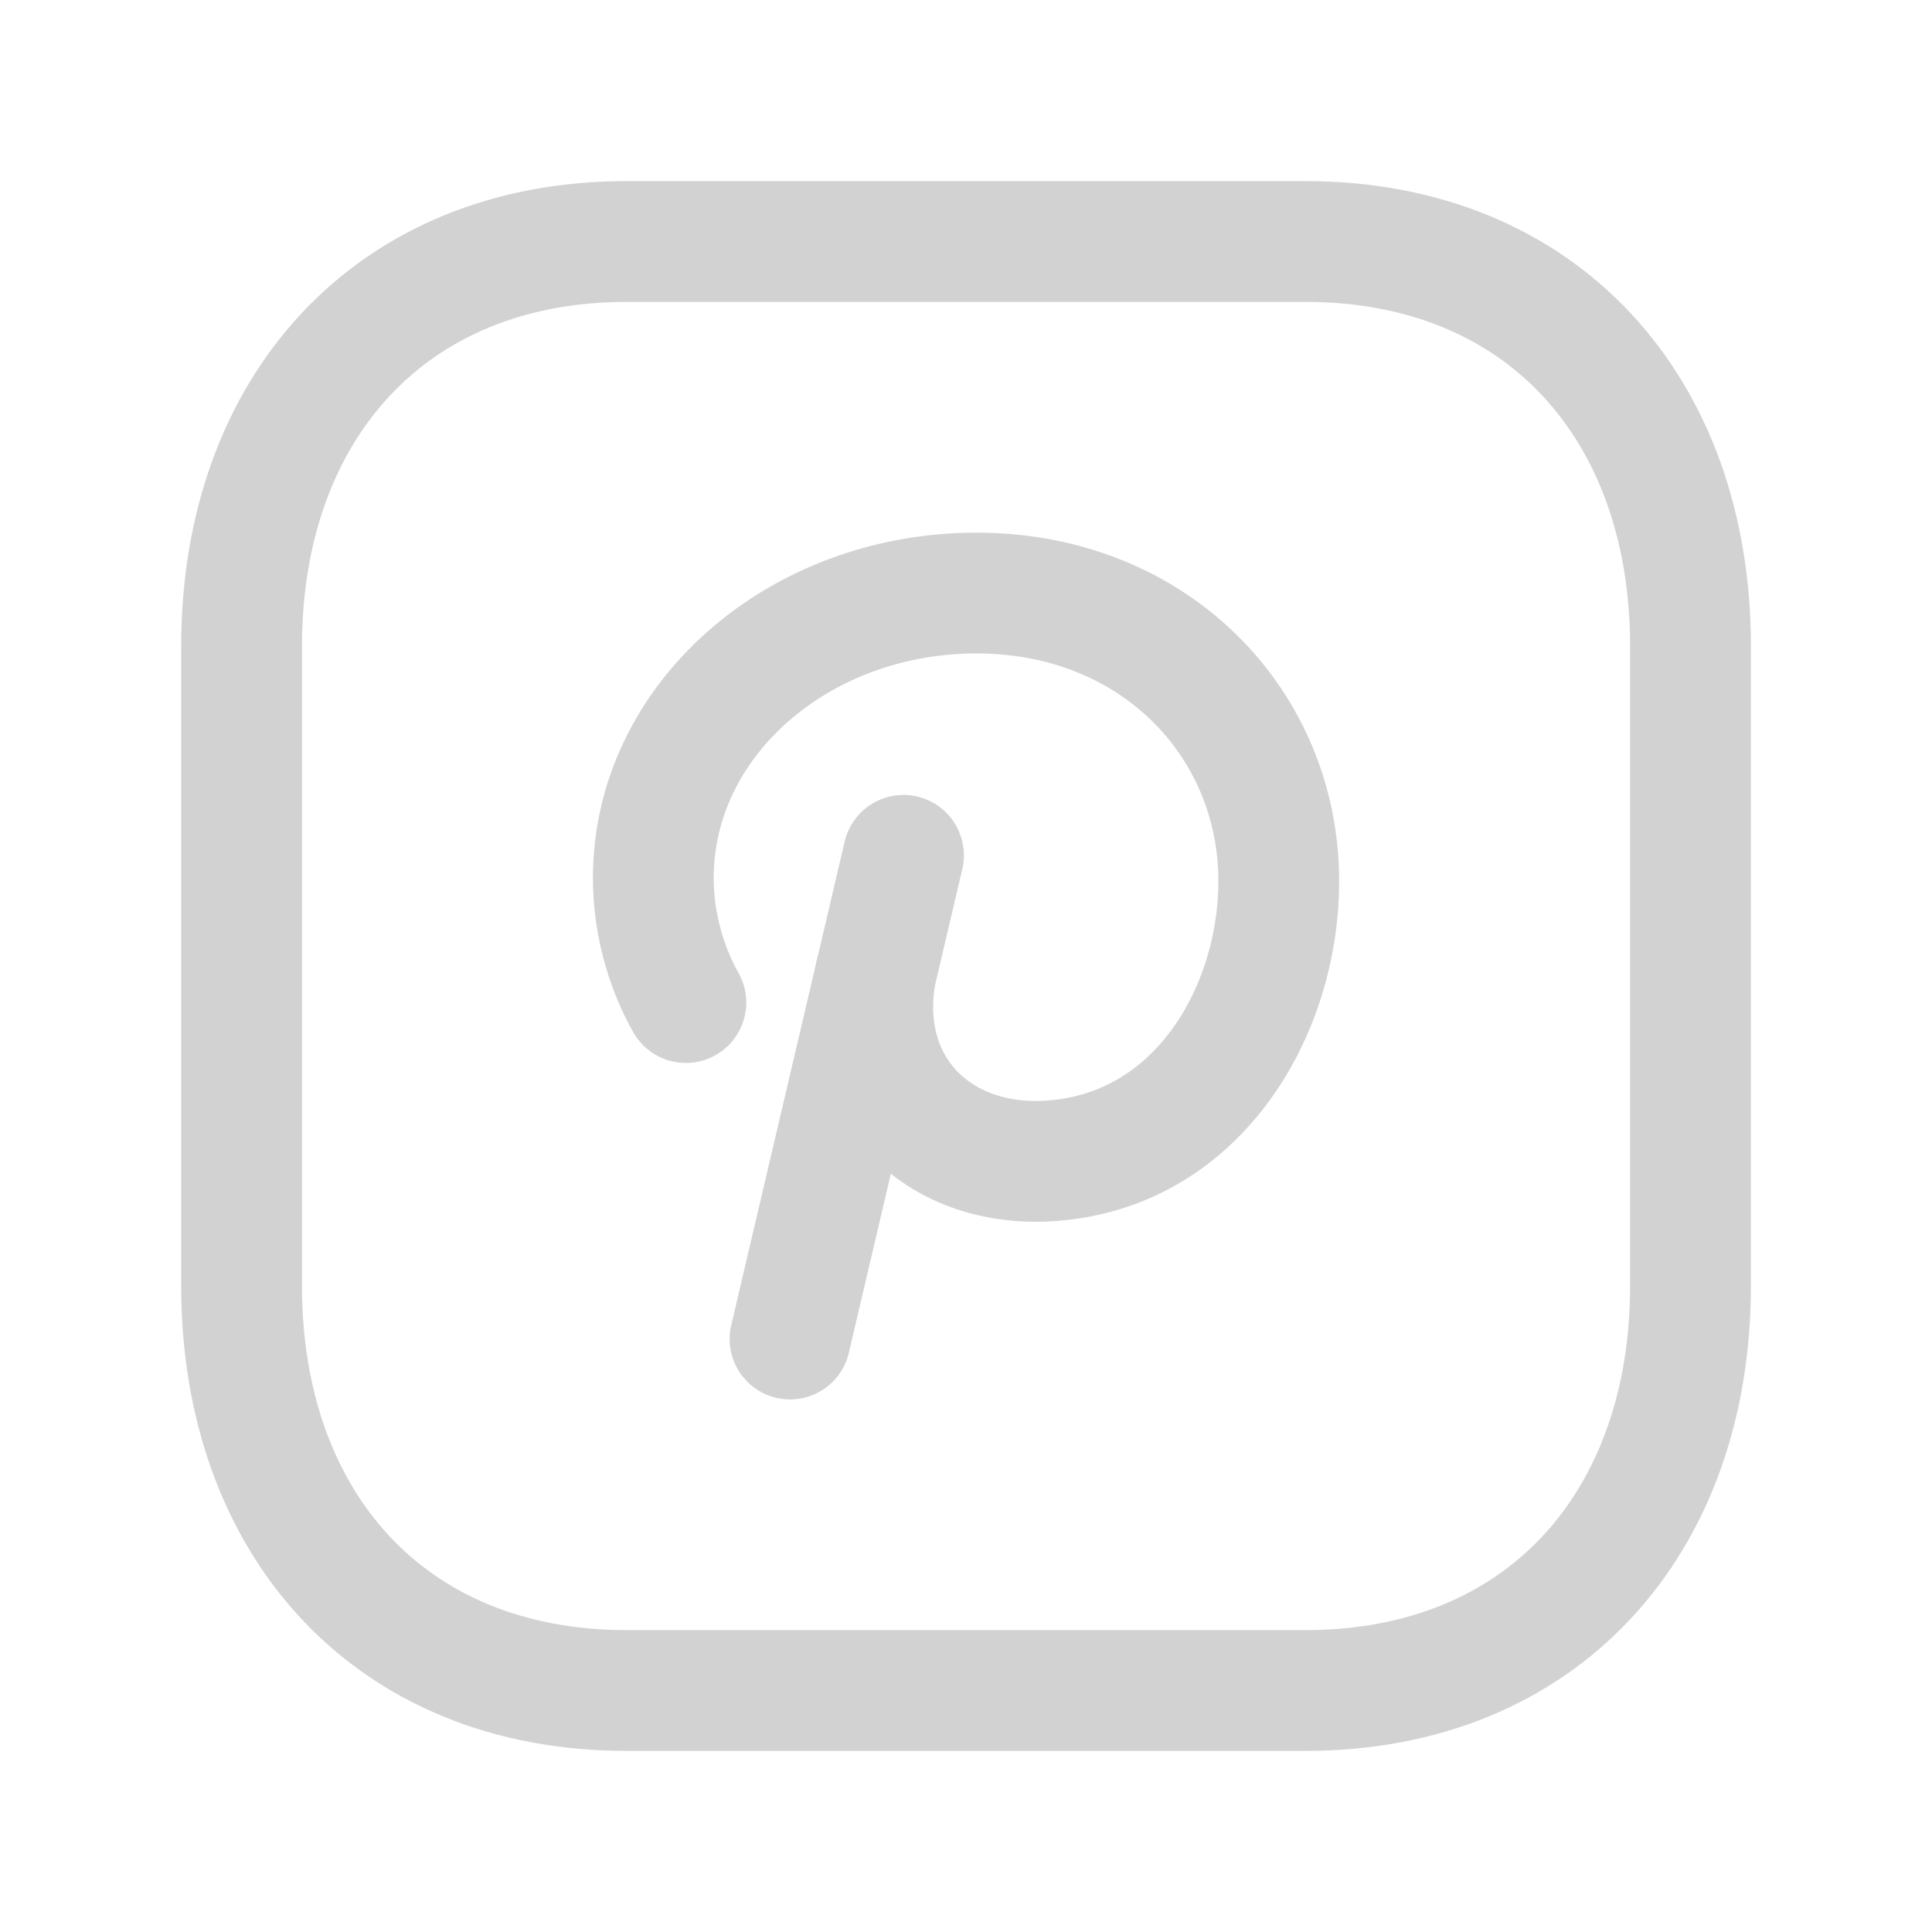
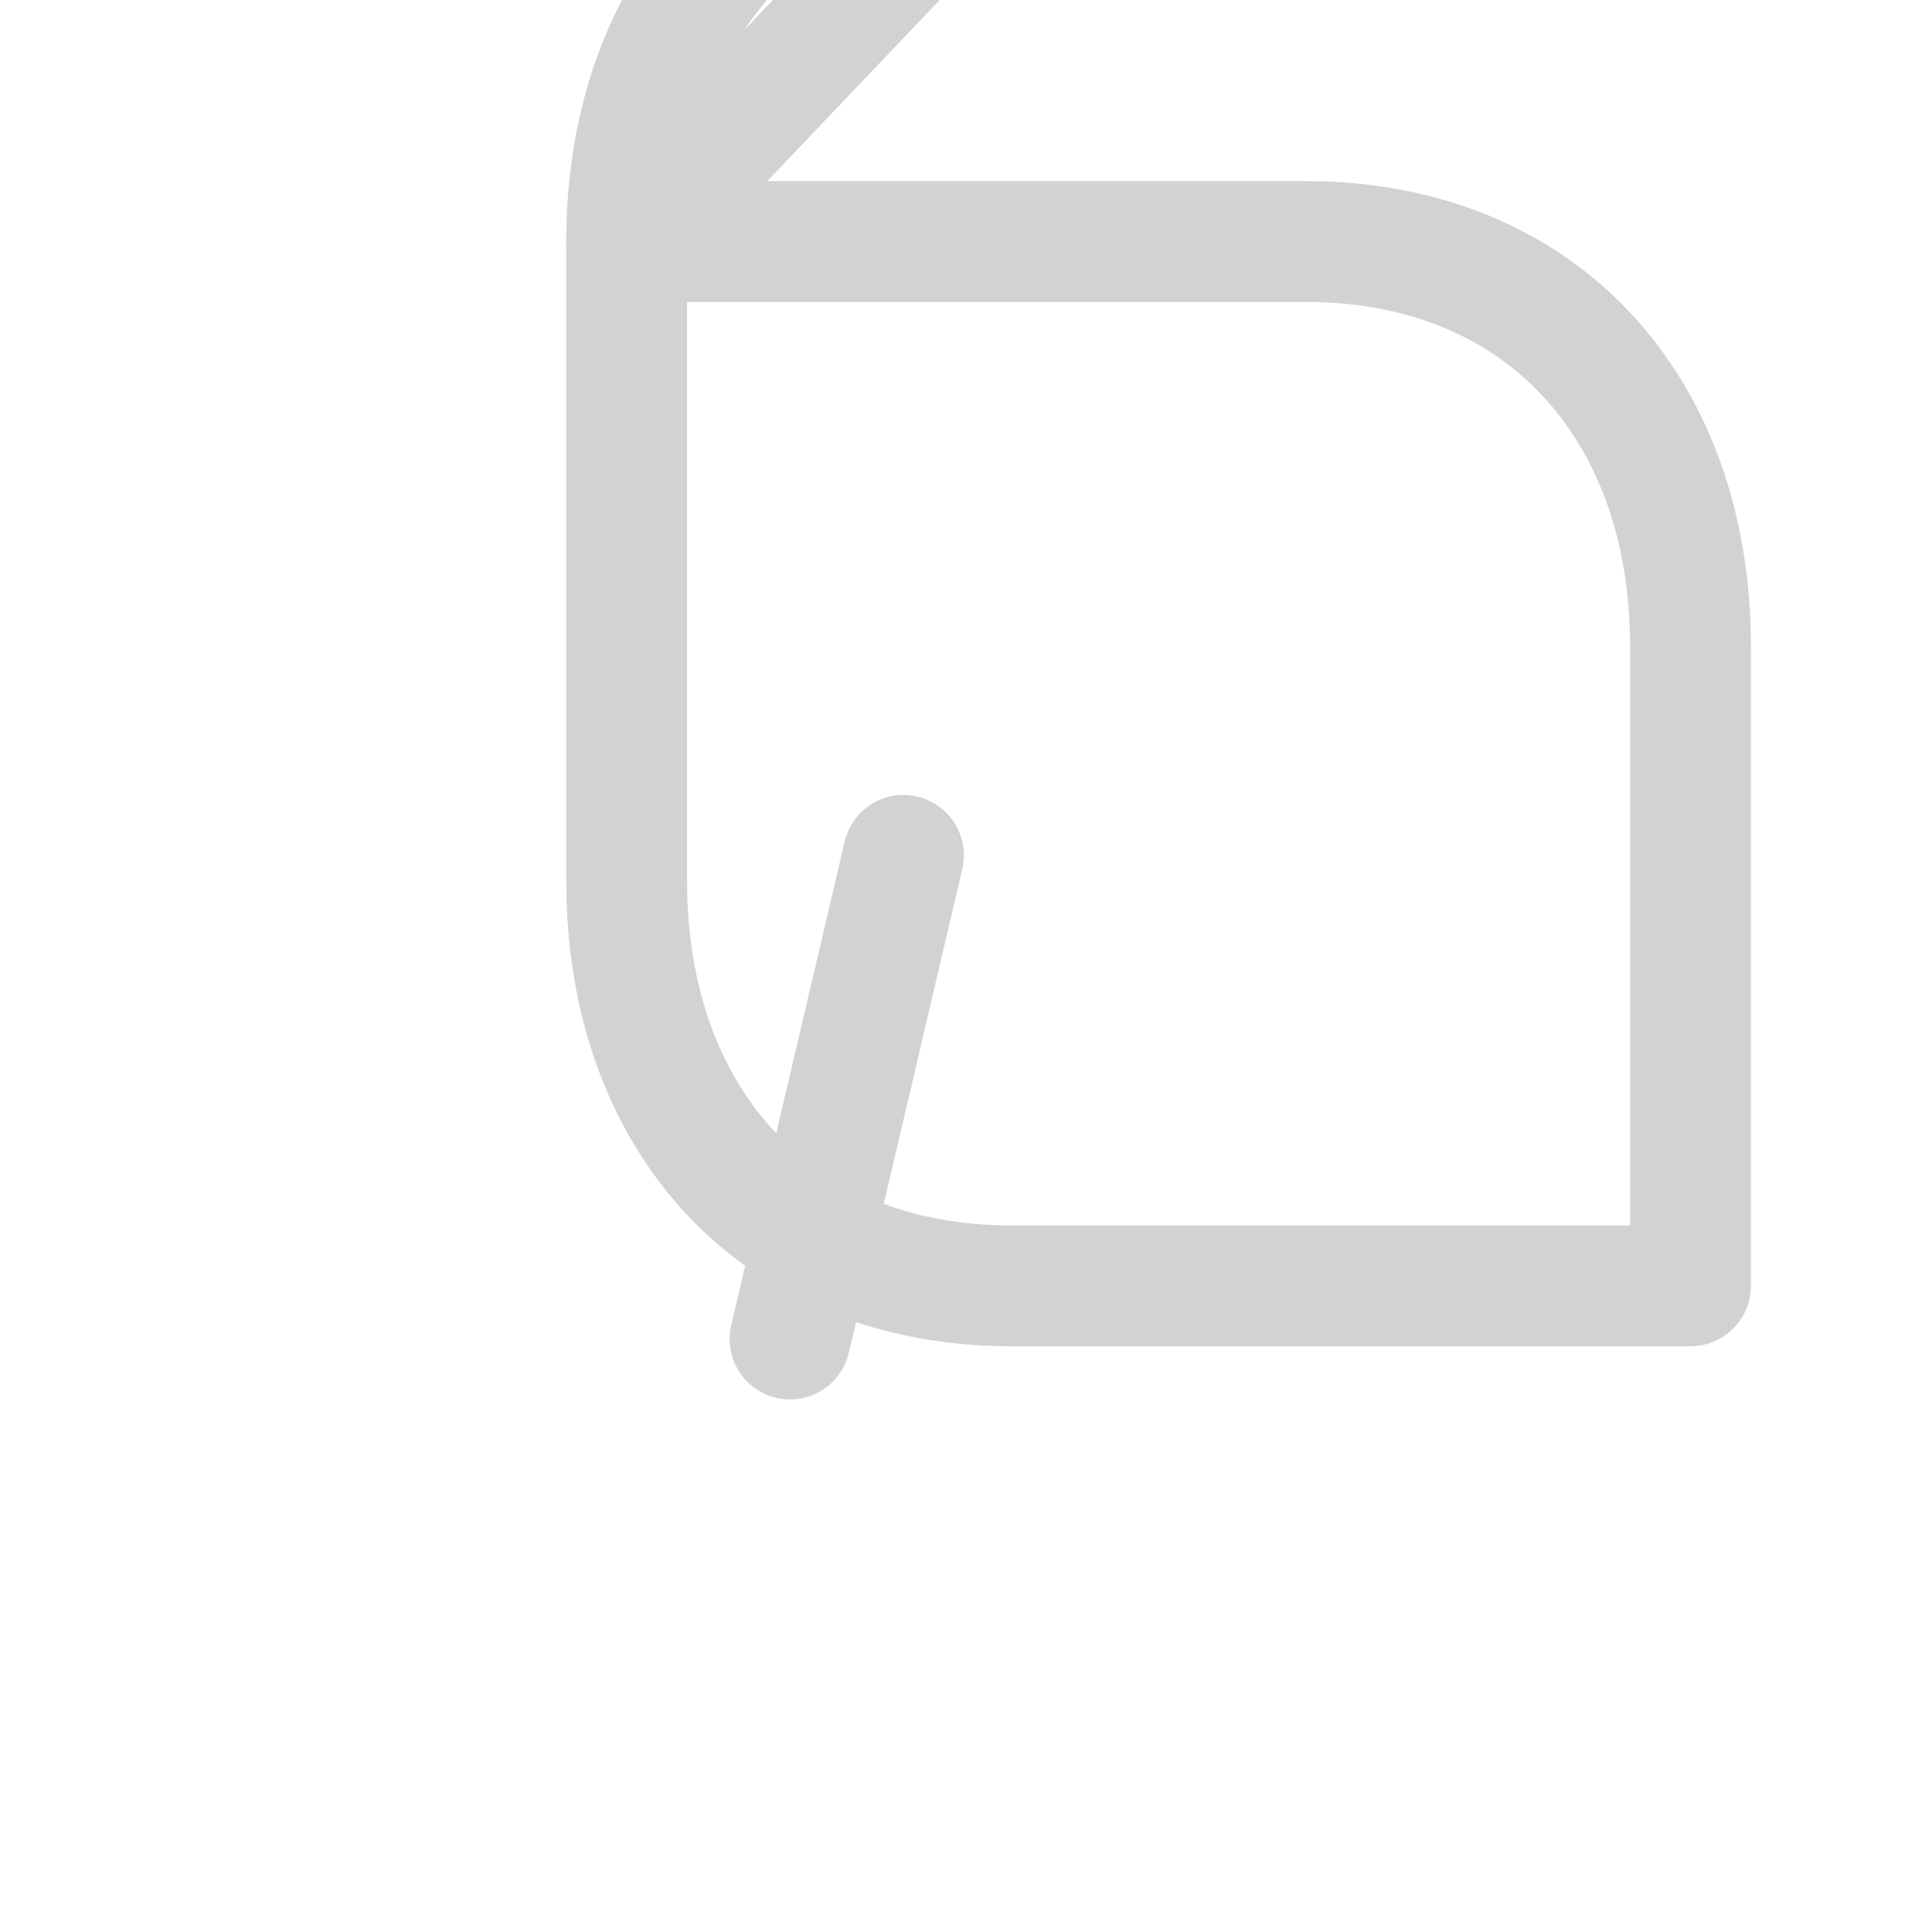
<svg xmlns="http://www.w3.org/2000/svg" xml:space="preserve" width="0.25in" height="0.25in" version="1.1" style="shape-rendering:geometricPrecision; text-rendering:geometricPrecision; image-rendering:optimizeQuality; fill-rule:evenodd; clip-rule:evenodd" viewBox="0 0 250 250">
  <defs>
    <style type="text/css">
   
    .str0 {stroke:#D2D2D2;stroke-width:15.63;stroke-linecap:round;stroke-linejoin:round;stroke-miterlimit:22.926}
    .fil0 {fill:none}
   
  </style>
  </defs>
  <g id="Layer_x0020_1">
    <g id="_3218740111616">
-       <path class="fil0 str0" d="M81.06 31.25l87.86 0c30.71,0 49.83,21.68 49.83,52.36l0 82.78c0,30.68 -19.12,52.36 -49.83,52.36l-87.85 0c-30.71,0 -49.81,-21.68 -49.81,-52.36l0 -82.78c0,-30.68 19.2,-52.36 49.81,-52.36z" />
-       <path class="fil0 str0" d="M88.75 129.73c-1.19,-2.13 -2.14,-4.38 -2.83,-6.72 -0.9,-3.01 -1.38,-6.16 -1.38,-9.43 0,-20.34 18.72,-36.84 41.81,-36.84 23.09,0 39.12,16.93 39.12,37.27 0,17.04 -10.67,35.21 -29.99,36.23 -14.18,0.75 -24.61,-9.44 -22.2,-24.09" />
+       <path class="fil0 str0" d="M81.06 31.25l87.86 0c30.71,0 49.83,21.68 49.83,52.36l0 82.78l-87.85 0c-30.71,0 -49.81,-21.68 -49.81,-52.36l0 -82.78c0,-30.68 19.2,-52.36 49.81,-52.36z" />
      <line class="fil0 str0" x1="102.23" y1="173.27" x2="116.91" y2="110.68" />
    </g>
  </g>
</svg>